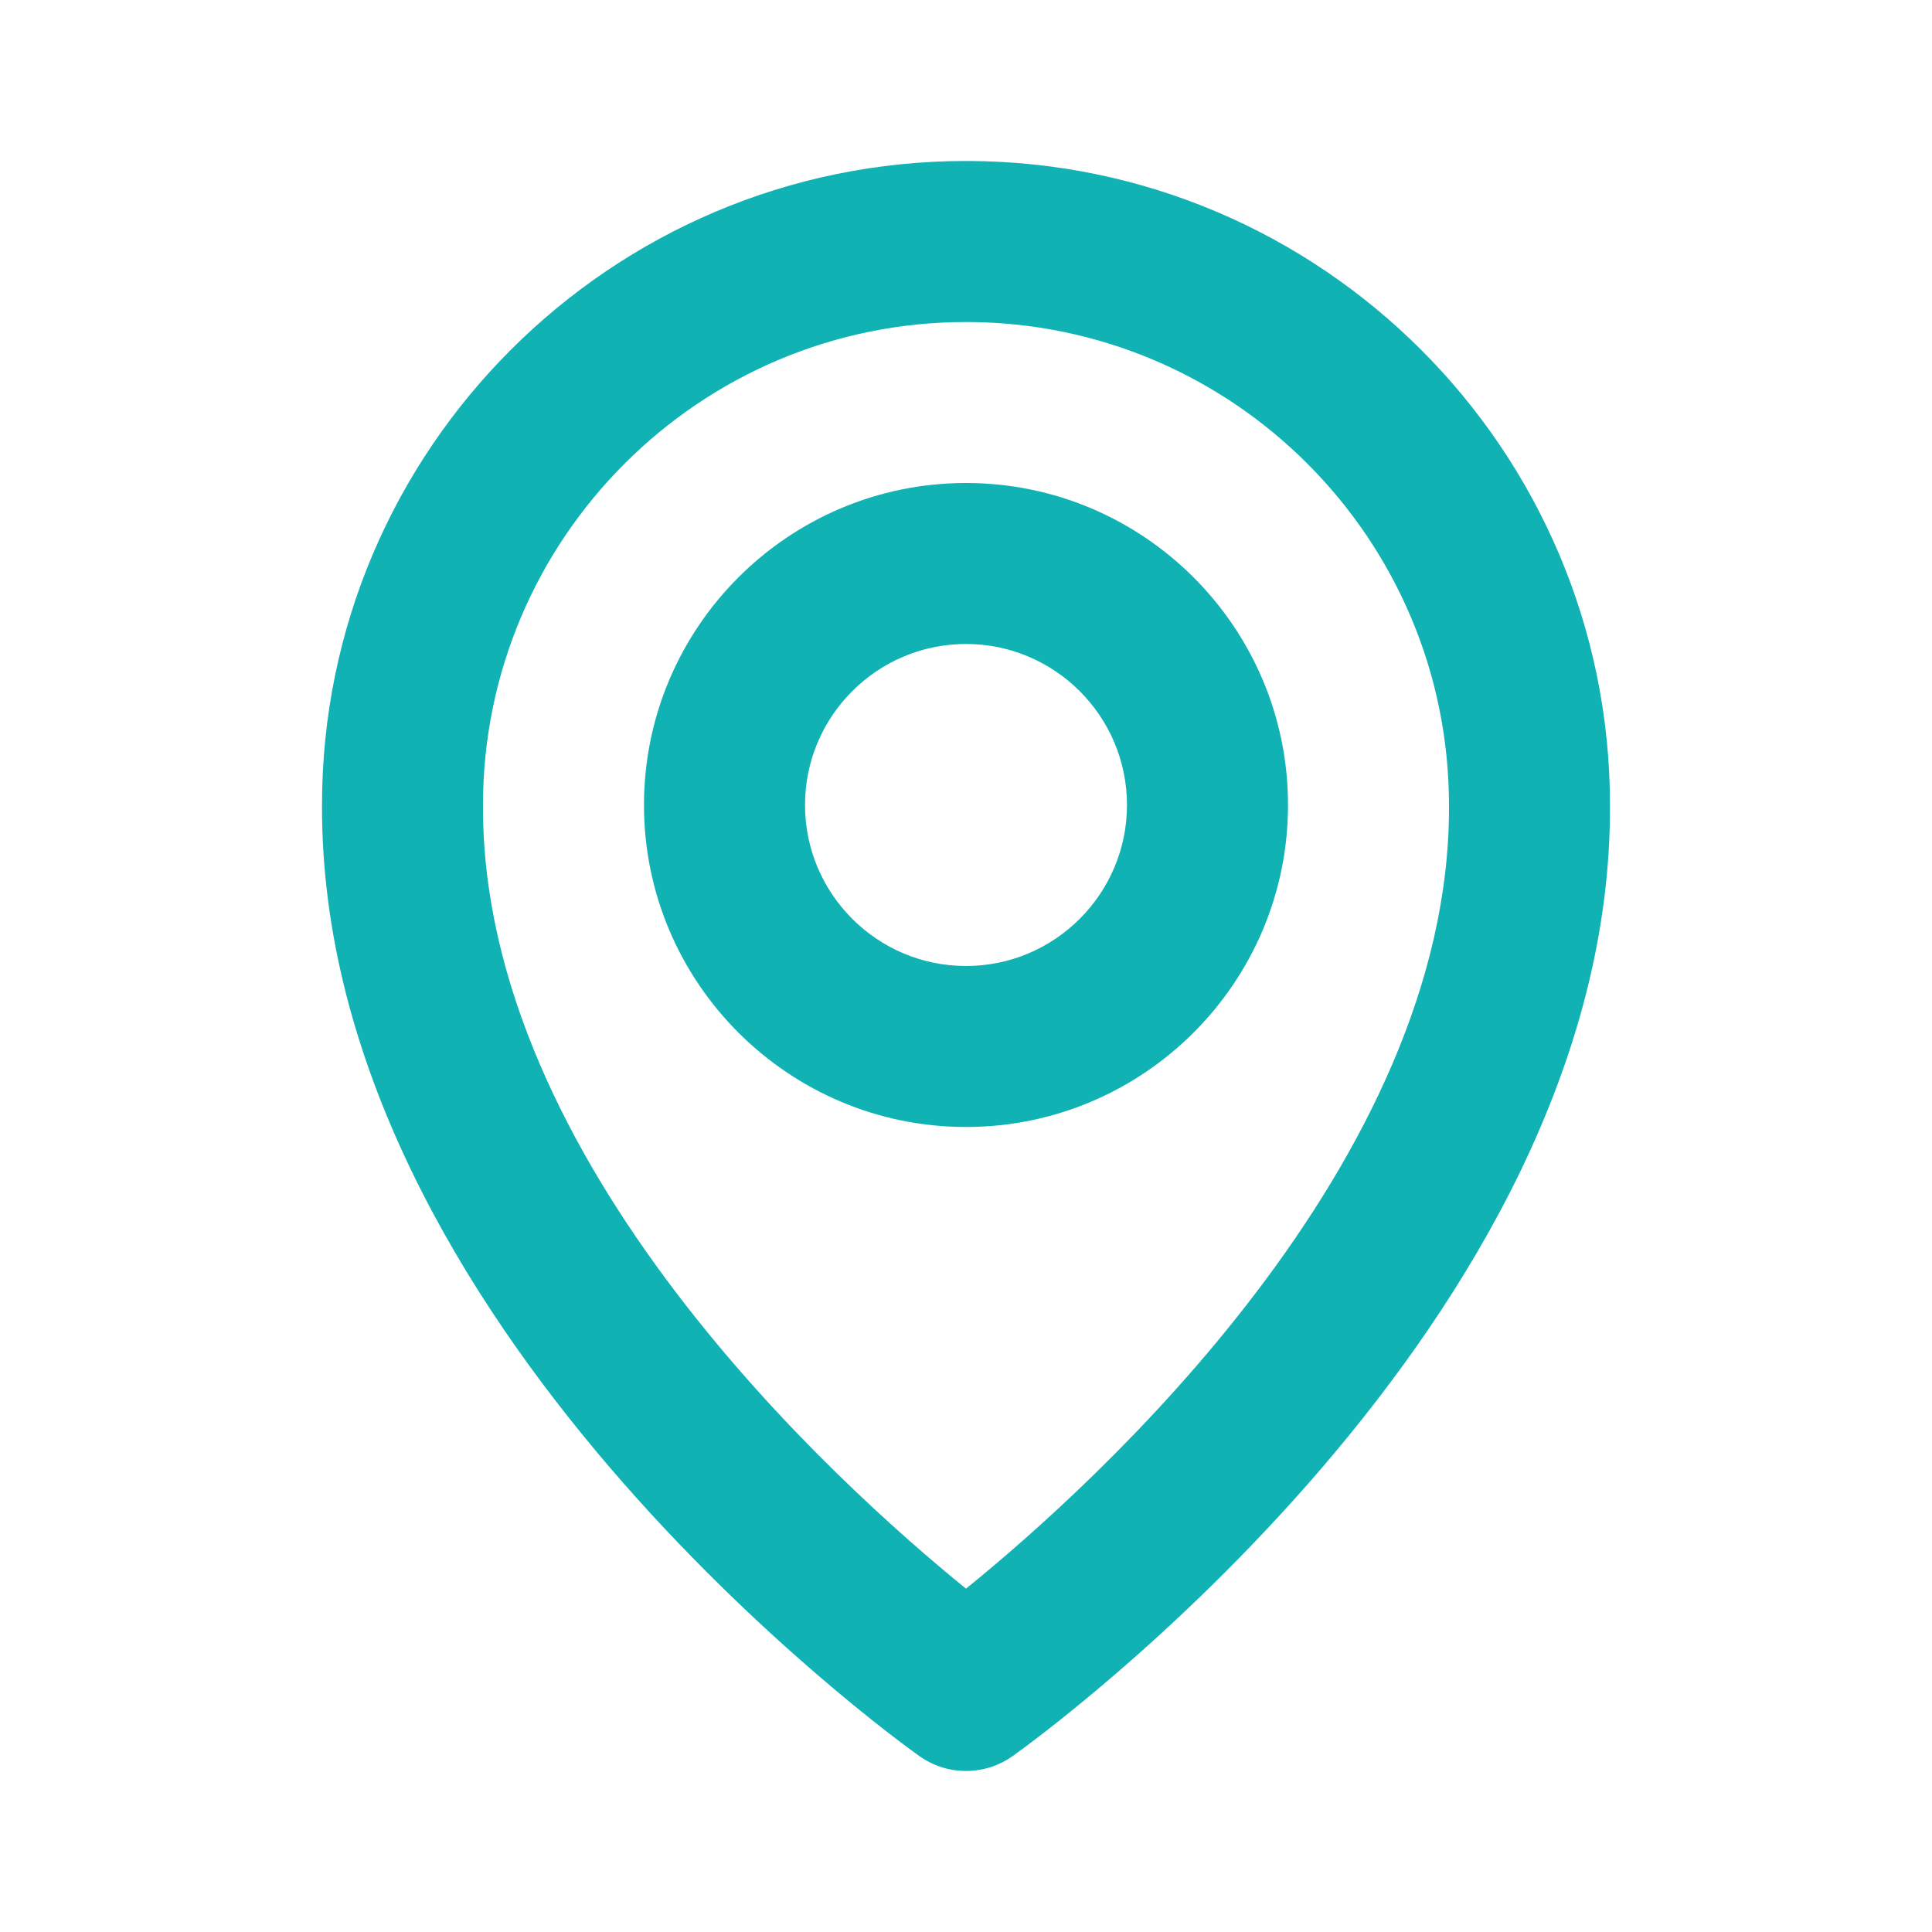
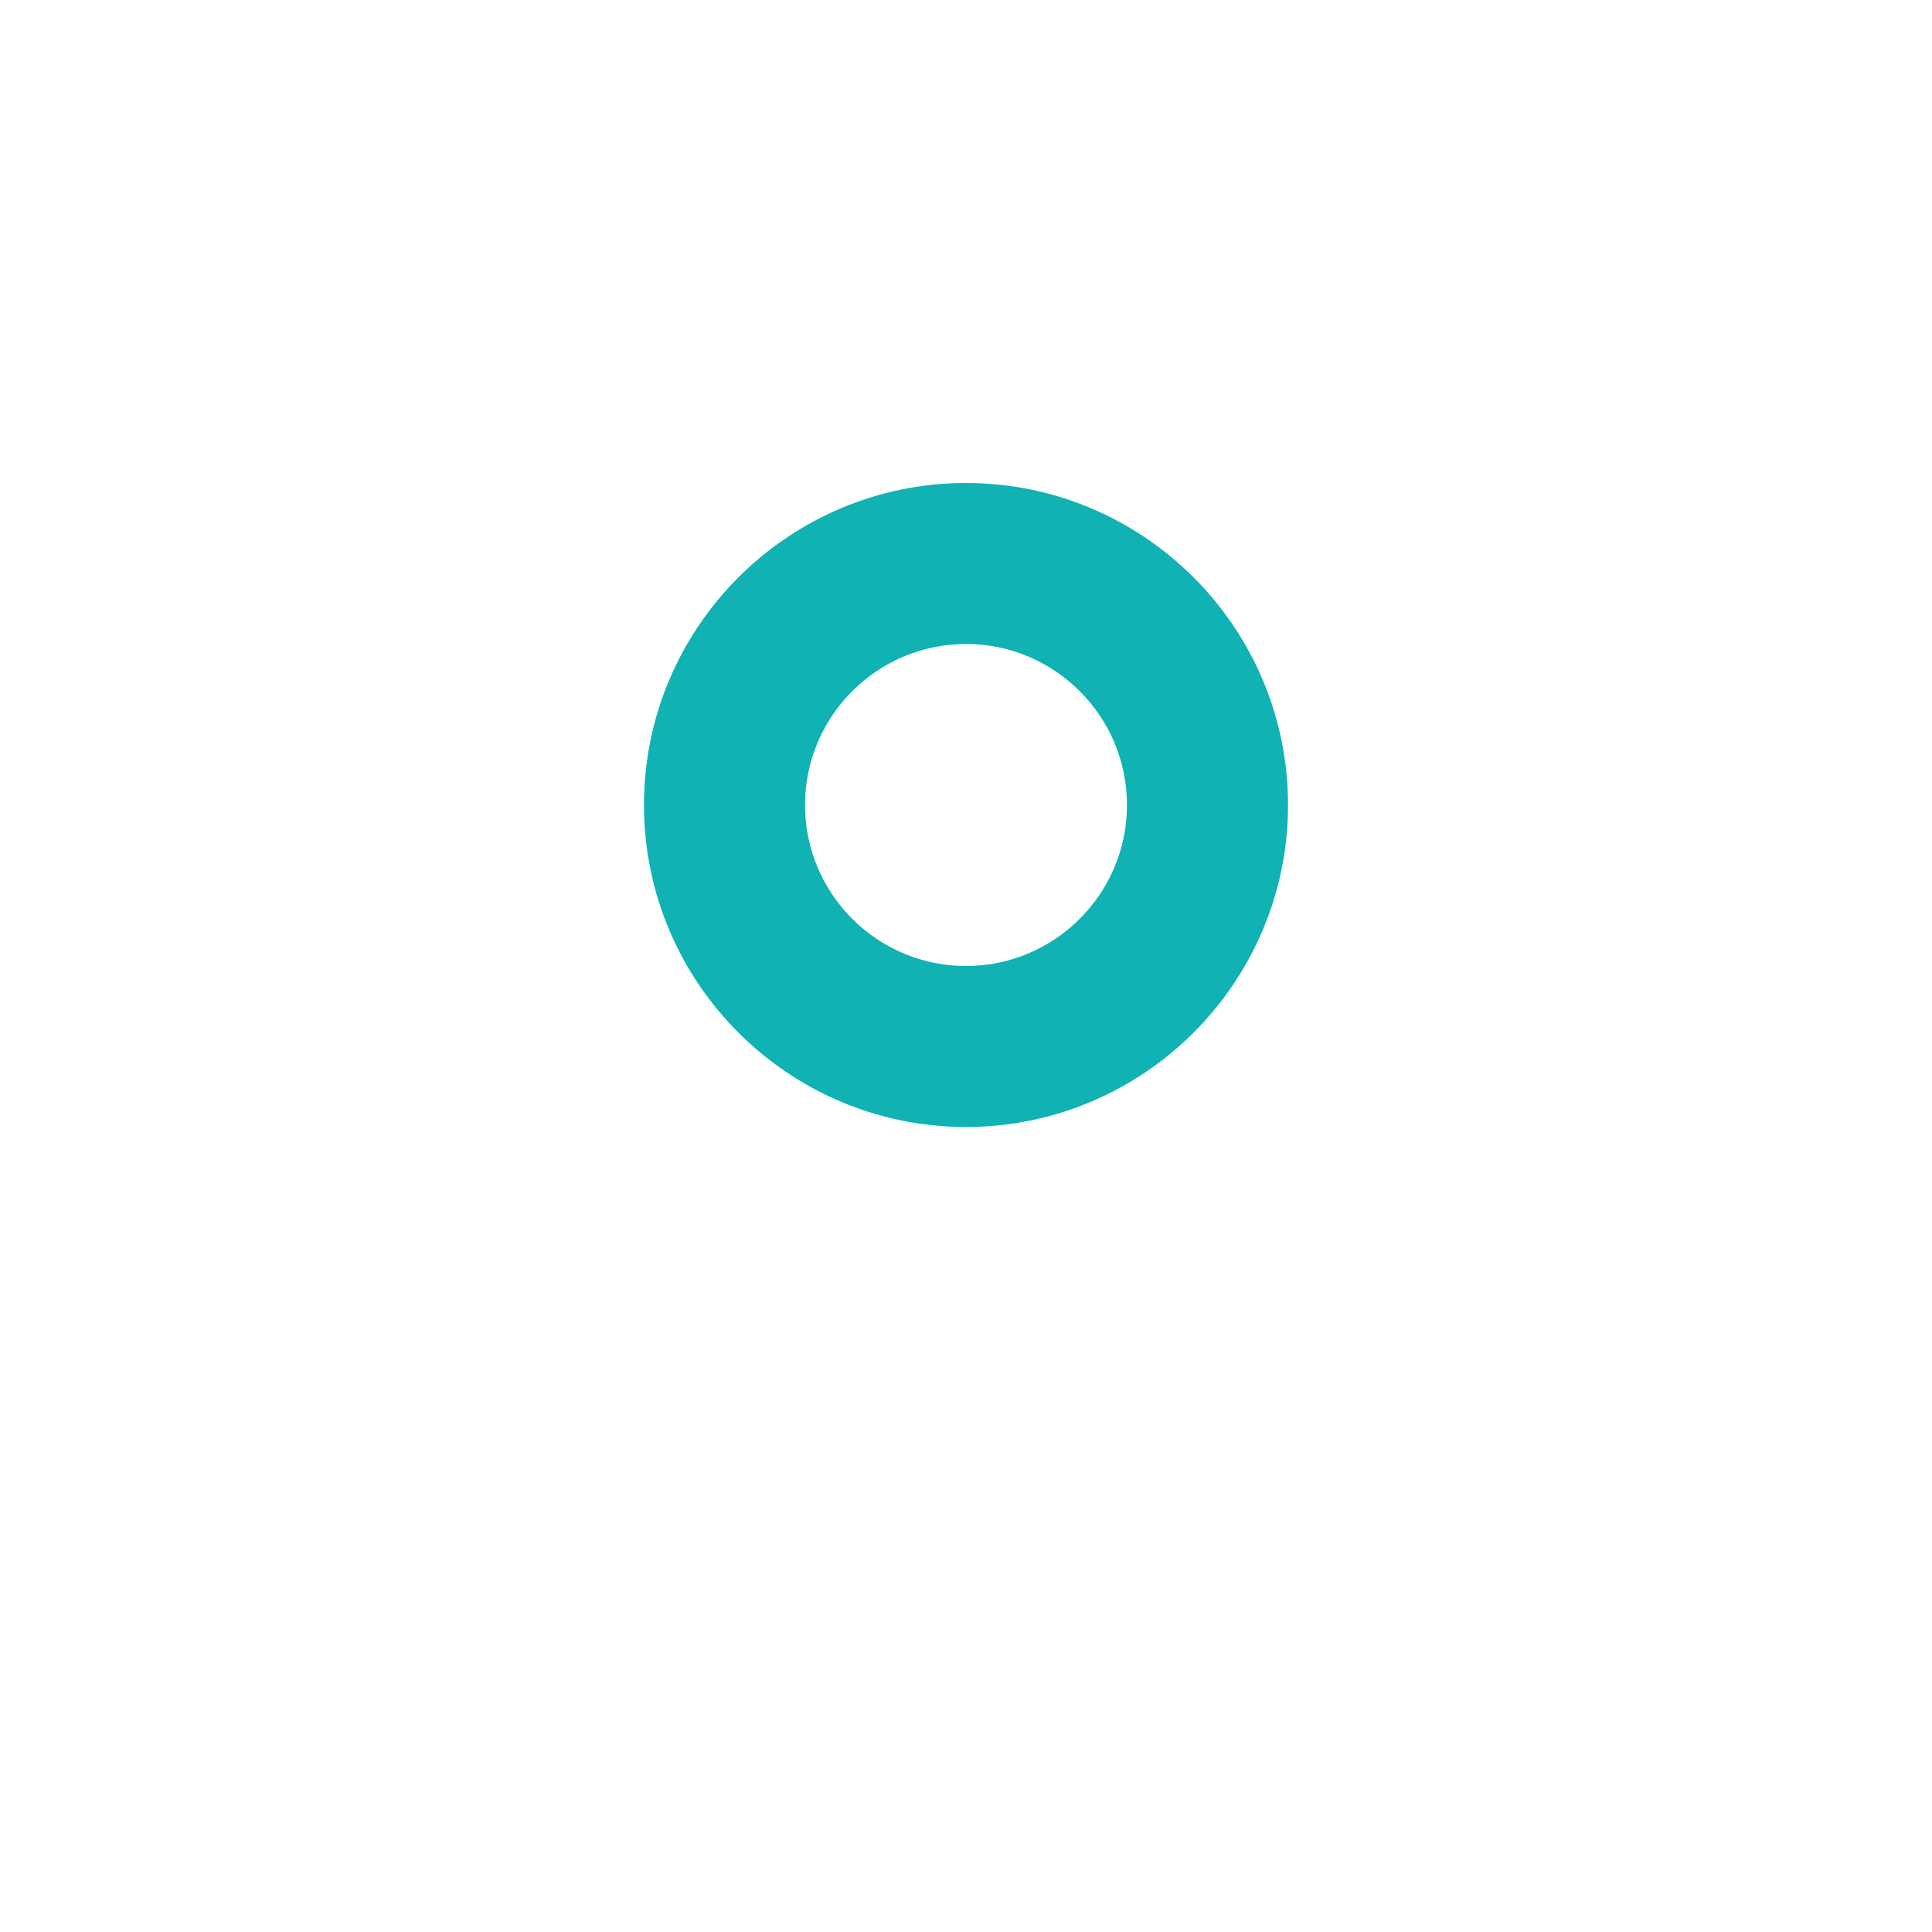
<svg xmlns="http://www.w3.org/2000/svg" width="34" height="34" viewBox="0 0 34 34" fill="none">
  <path d="M17 19.833C20.125 19.833 22.667 17.292 22.667 14.167C22.667 11.041 20.125 8.5 17 8.5C13.875 8.5 11.333 11.041 11.333 14.167C11.333 17.292 13.875 19.833 17 19.833ZM17 11.333C18.562 11.333 19.833 12.604 19.833 14.167C19.833 15.729 18.562 17 17 17C15.437 17 14.167 15.729 14.167 14.167C14.167 12.604 15.437 11.333 17 11.333Z" fill="#10B2B4" />
-   <path d="M16.178 30.903C16.418 31.075 16.705 31.166 17 31.166C17.295 31.166 17.582 31.075 17.822 30.903C18.252 30.599 28.374 23.29 28.333 14.167C28.333 7.918 23.249 2.833 17 2.833C10.751 2.833 5.667 7.918 5.667 14.16C5.626 23.29 15.748 30.599 16.178 30.903ZM17 5.667C21.688 5.667 25.5 9.479 25.5 14.174C25.53 20.461 19.284 26.107 17 27.958C14.718 26.105 8.47 20.458 8.5 14.167C8.5 9.479 12.312 5.667 17 5.667Z" fill="#10B2B4" />
</svg>